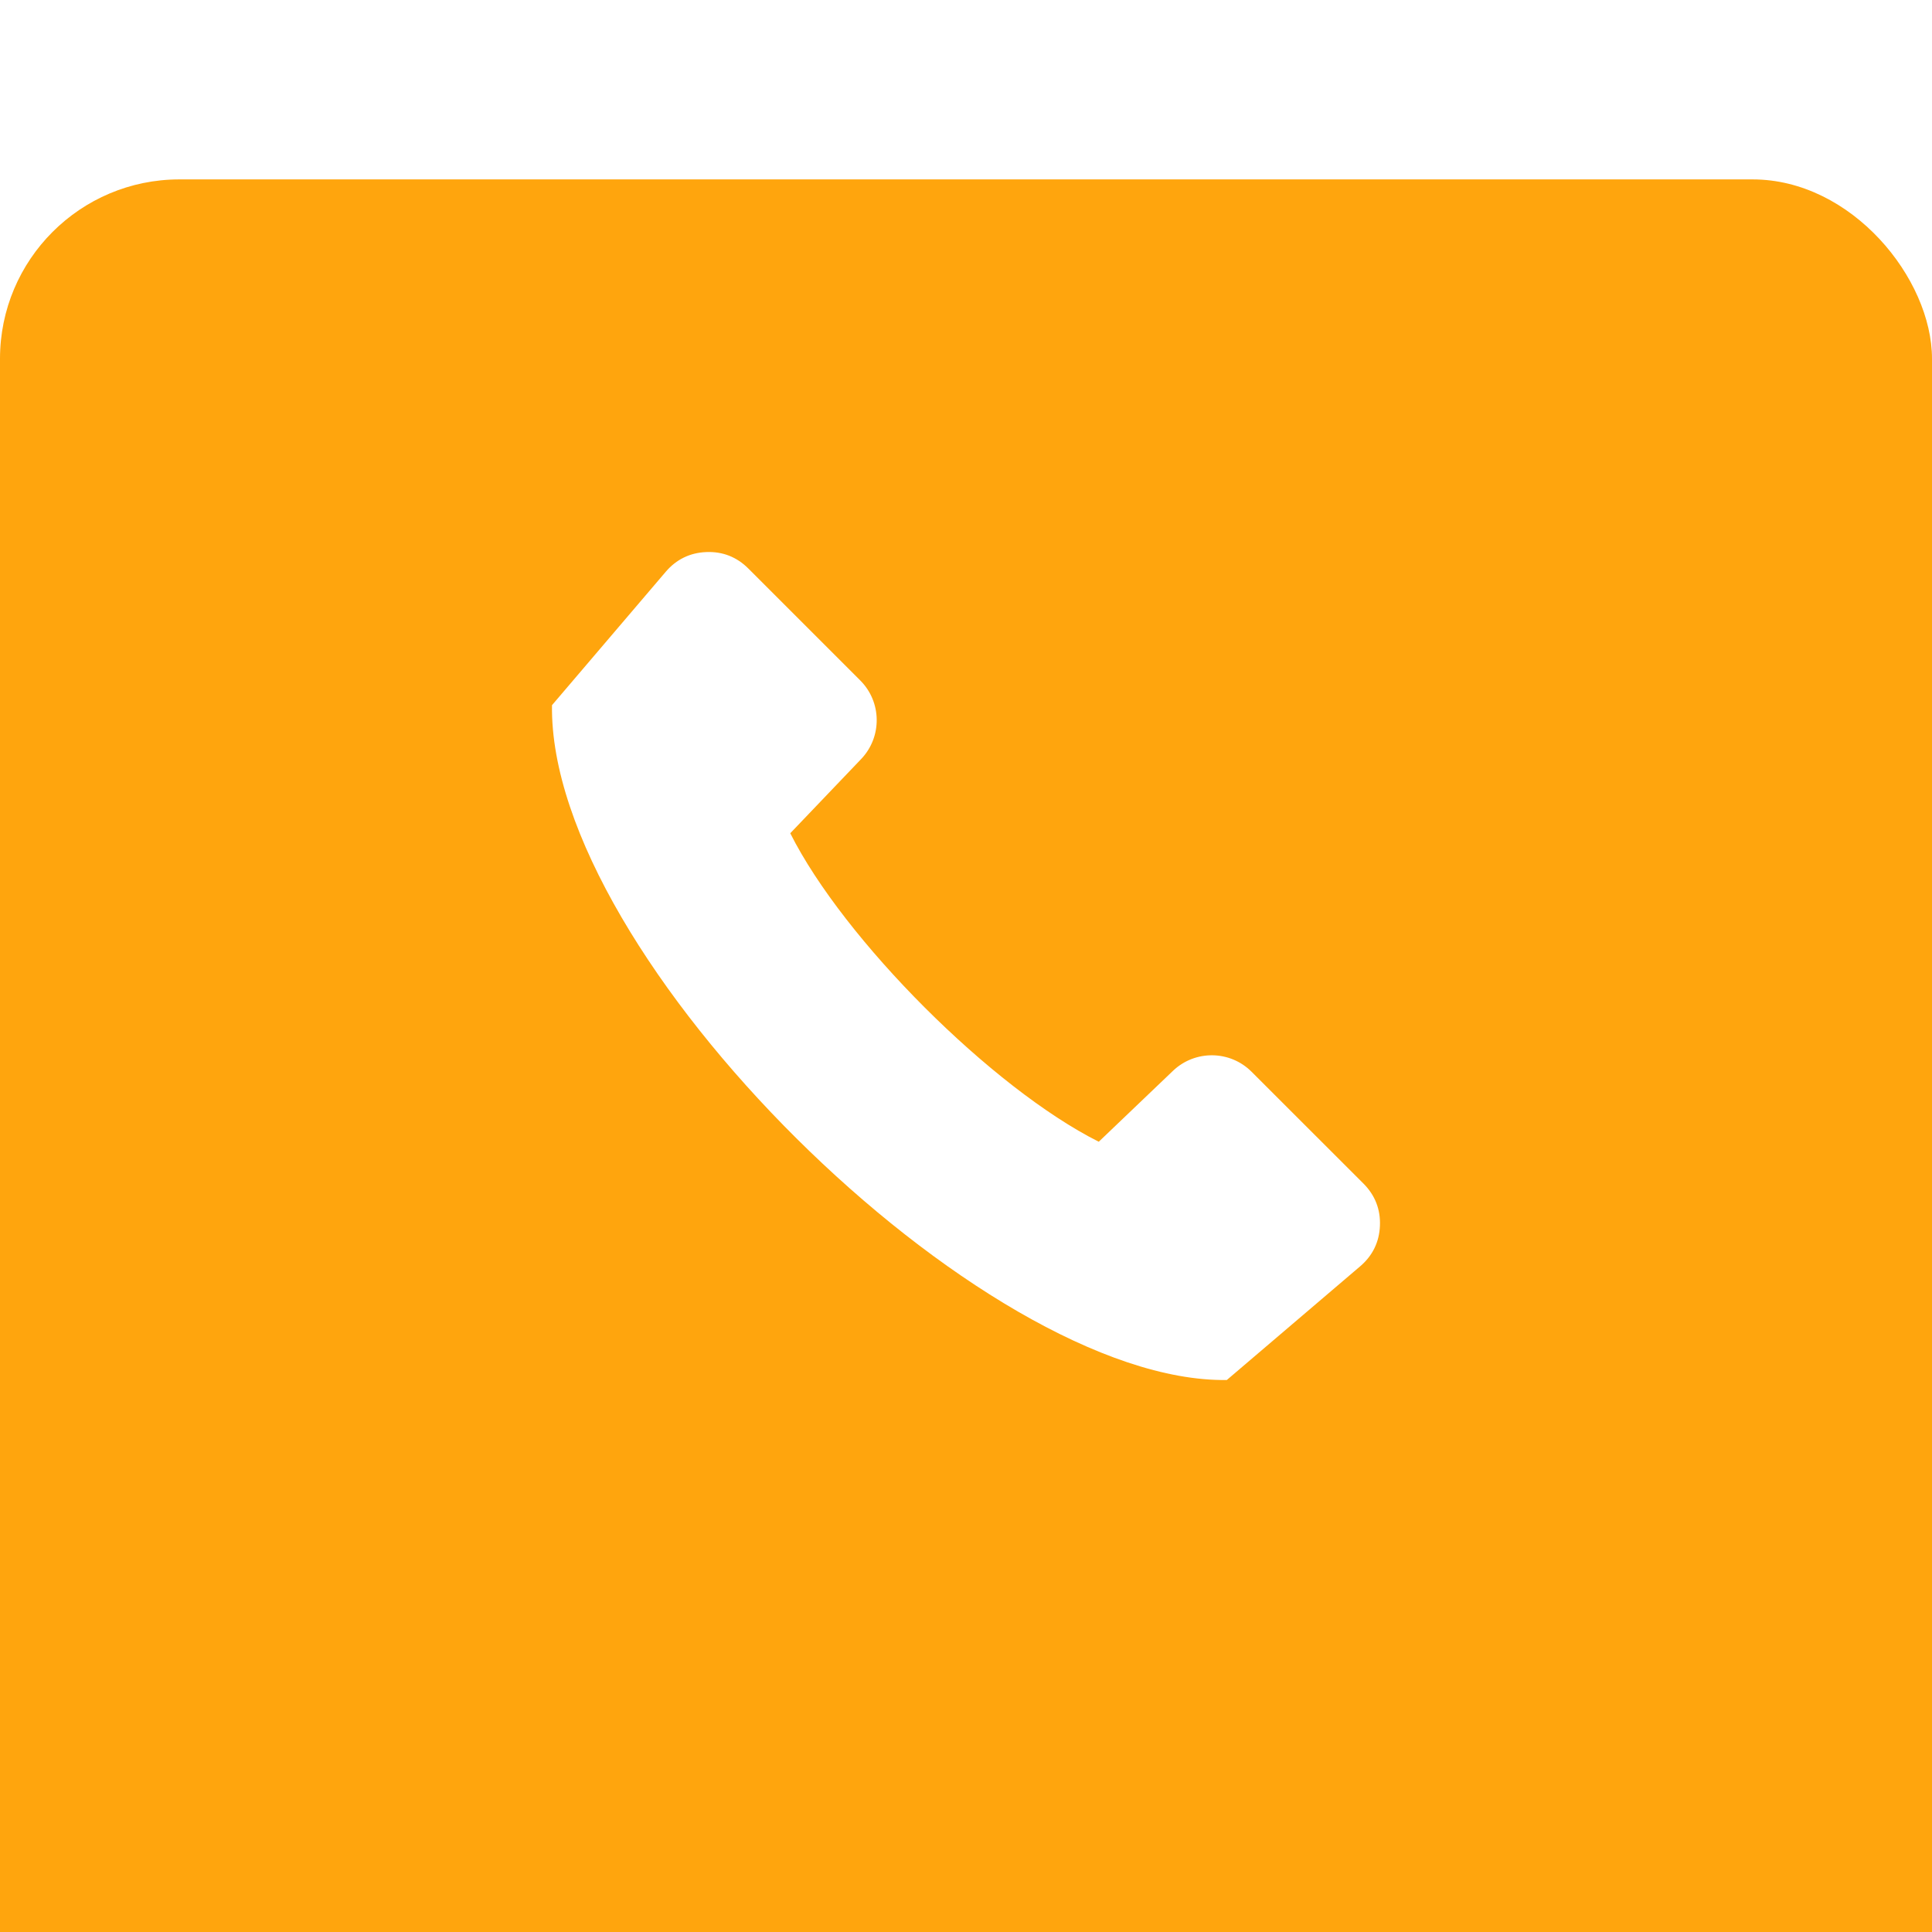
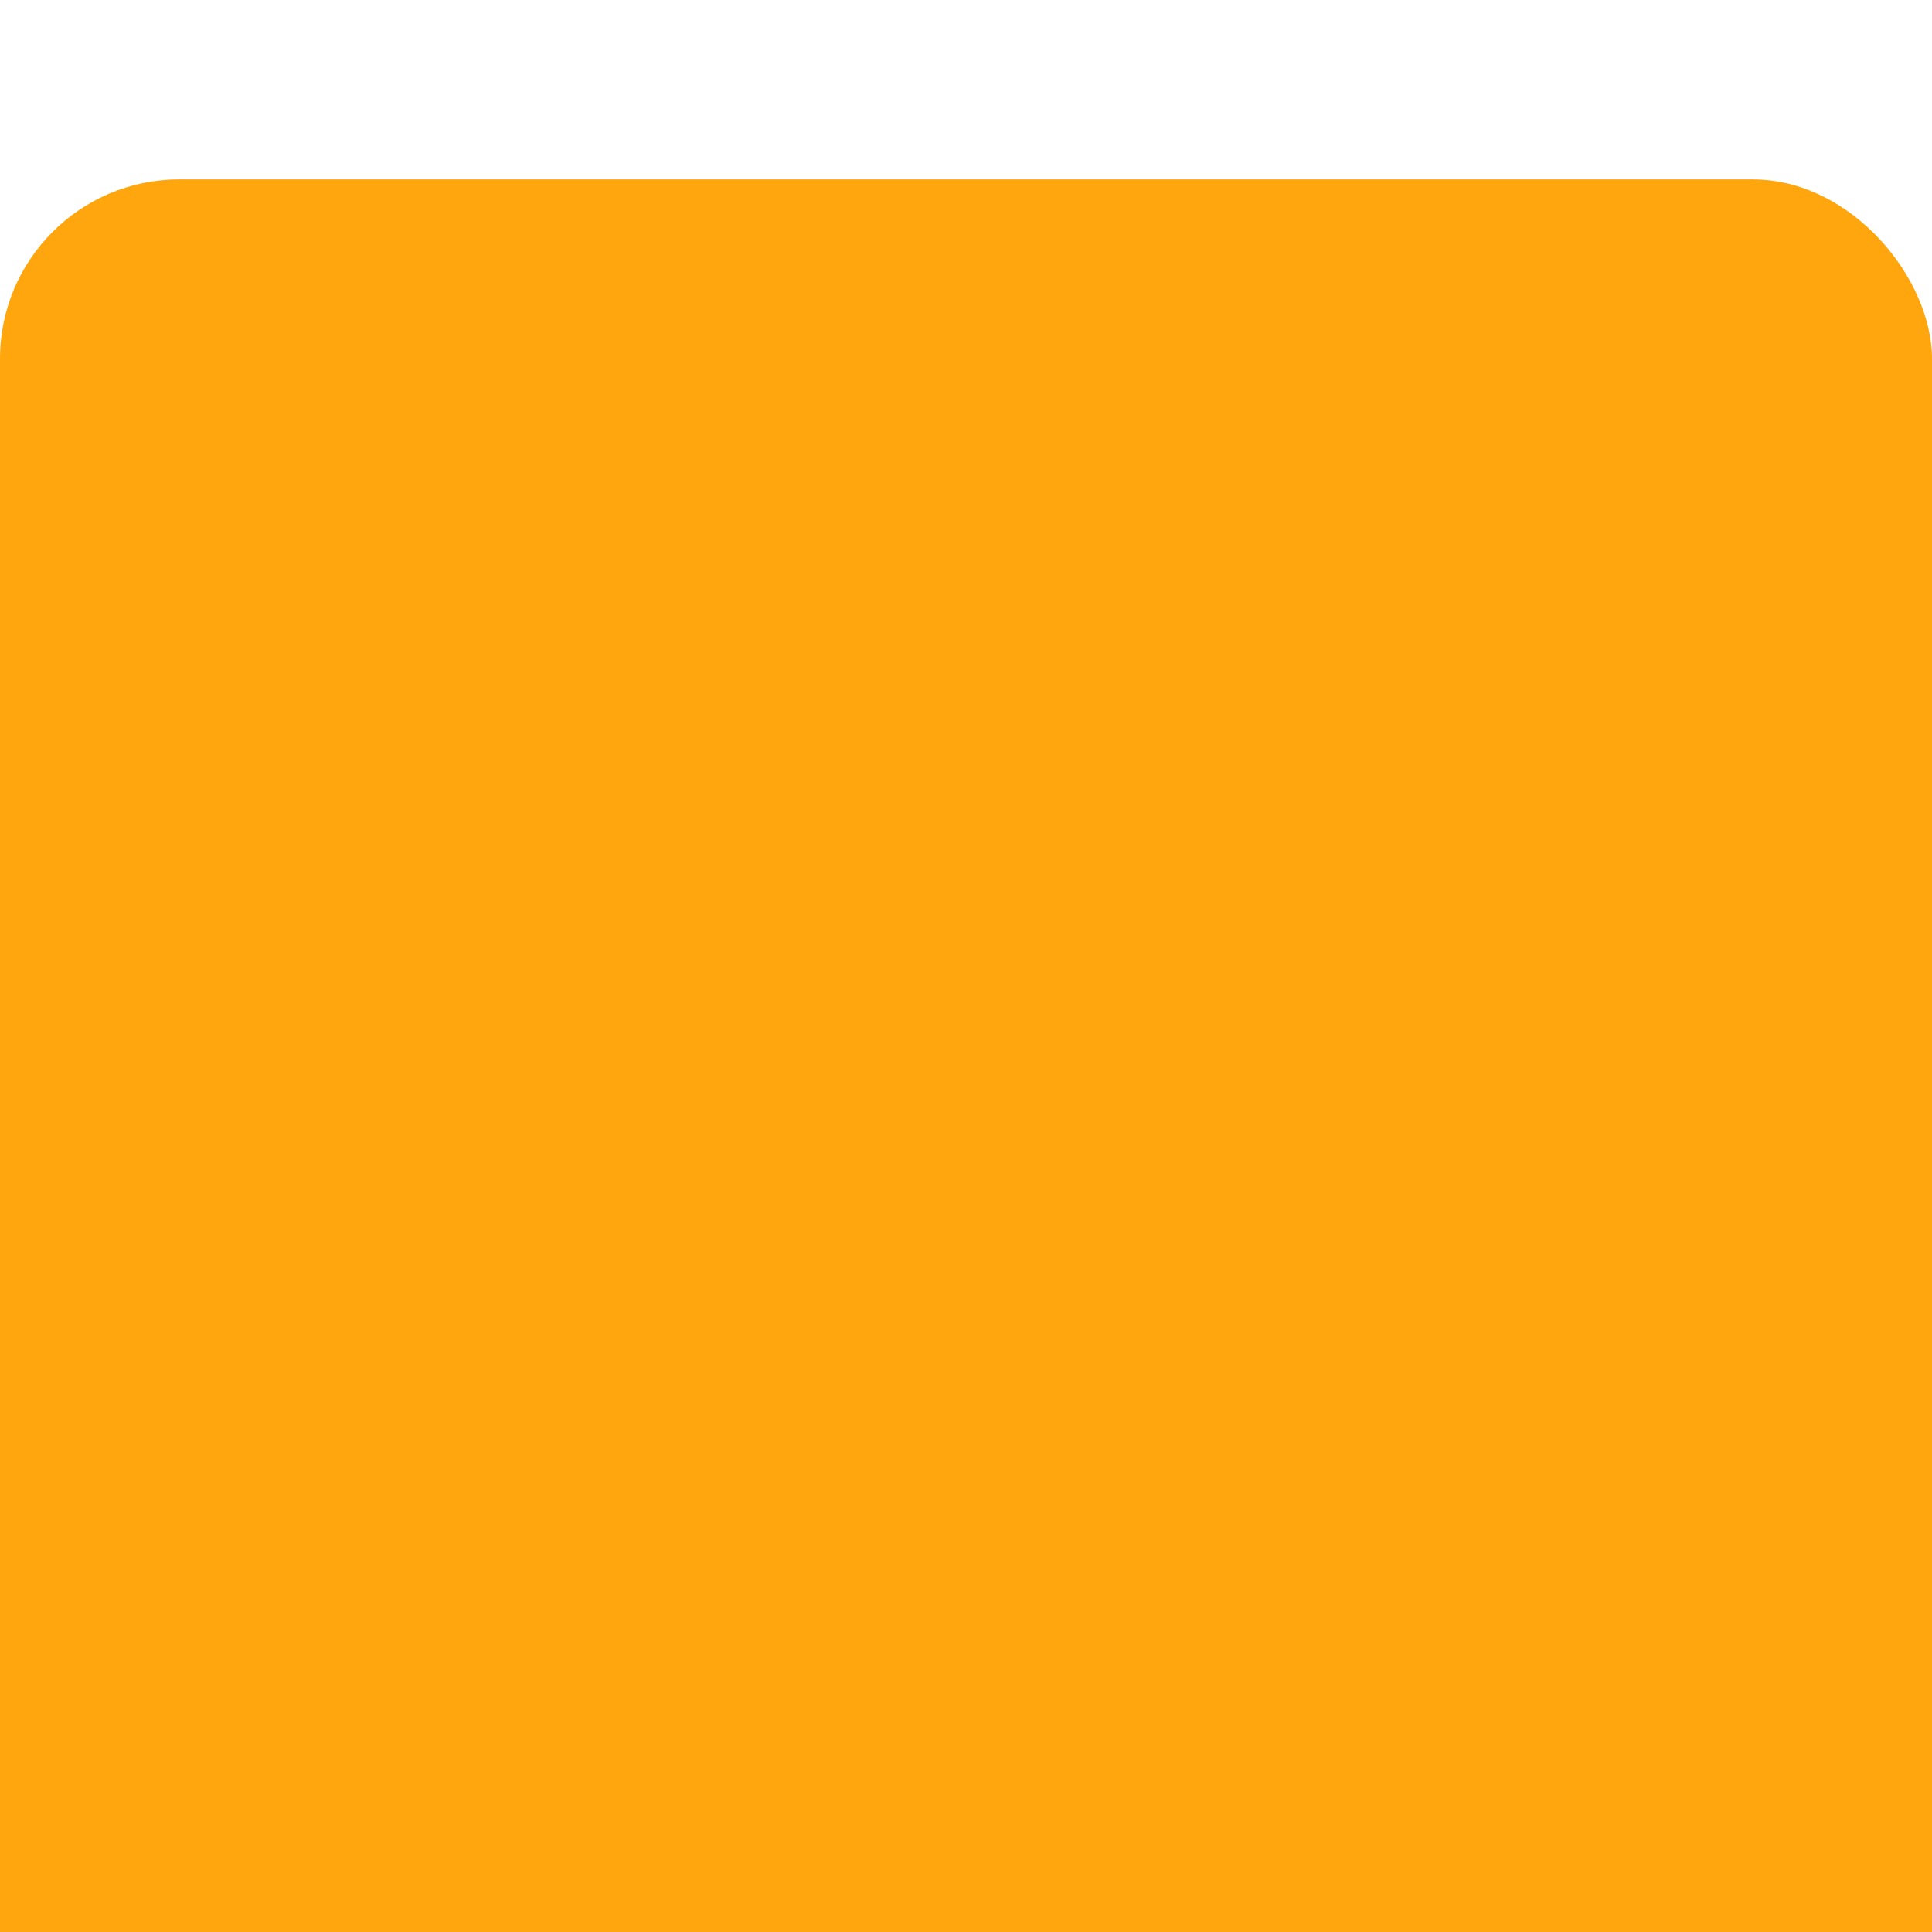
<svg xmlns="http://www.w3.org/2000/svg" width="28" height="28" viewBox="0 0 28 28" fill="none">
  <g clip-path="url(#clip0_896_782)">
    <g filter="url(#filter0_d_896_782)">
      <rect width="28" height="28" rx="2.6" fill="#FFA50D" />
    </g>
    <g filter="url(#filter1_d_896_782)">
-       <path fill-rule="evenodd" clip-rule="evenodd" d="M11.453 12.076C12.229 13.621 14.379 15.771 15.924 16.547L17 15.519C17.32 15.214 17.826 15.22 18.138 15.532L19.762 17.155C19.928 17.322 20.009 17.528 19.999 17.764C19.99 17.999 19.893 18.198 19.714 18.351L17.78 20C14.239 20.052 7.947 13.869 8 10.22L9.649 8.286C9.802 8.107 10.001 8.01 10.236 8.001C10.472 7.991 10.678 8.072 10.845 8.239L12.468 9.862C12.78 10.174 12.786 10.68 12.481 11L11.453 12.076Z" fill="white" />
-     </g>
+       </g>
  </g>
  <defs>
    <filter id="filter0_d_896_782" x="-2.6" y="0" width="33.2" height="33.2" filterUnits="userSpaceOnUse" color-interpolation-filters="sRGB">
      <feFlood flood-opacity="0" result="BackgroundImageFix" />
      <feColorMatrix in="SourceAlpha" type="matrix" values="0 0 0 0 0 0 0 0 0 0 0 0 0 0 0 0 0 0 127 0" result="hardAlpha" />
      <feOffset dy="2.6" />
      <feGaussianBlur stdDeviation="1.3" />
      <feComposite in2="hardAlpha" operator="out" />
      <feColorMatrix type="matrix" values="0 0 0 0 0 0 0 0 0 0 0 0 0 0 0 0 0 0 0.25 0" />
      <feBlend mode="normal" in2="BackgroundImageFix" result="effect1_dropShadow_896_782" />
      <feBlend mode="normal" in="SourceGraphic" in2="effect1_dropShadow_896_782" result="shape" />
    </filter>
    <filter id="filter1_d_896_782" x="0" y="0" width="28" height="28" filterUnits="userSpaceOnUse" color-interpolation-filters="sRGB">
      <feFlood flood-opacity="0" result="BackgroundImageFix" />
      <feColorMatrix in="SourceAlpha" type="matrix" values="0 0 0 0 0 0 0 0 0 0 0 0 0 0 0 0 0 0 127 0" result="hardAlpha" />
      <feOffset />
      <feGaussianBlur stdDeviation="4" />
      <feComposite in2="hardAlpha" operator="out" />
      <feColorMatrix type="matrix" values="0 0 0 0 1 0 0 0 0 1 0 0 0 0 1 0 0 0 1 0" />
      <feBlend mode="normal" in2="BackgroundImageFix" result="effect1_dropShadow_896_782" />
      <feBlend mode="normal" in="SourceGraphic" in2="effect1_dropShadow_896_782" result="shape" />
    </filter>
    <clipPath id="clip0_896_782">
      <rect width="28" height="28" fill="white" />
    </clipPath>
  </defs>
</svg>